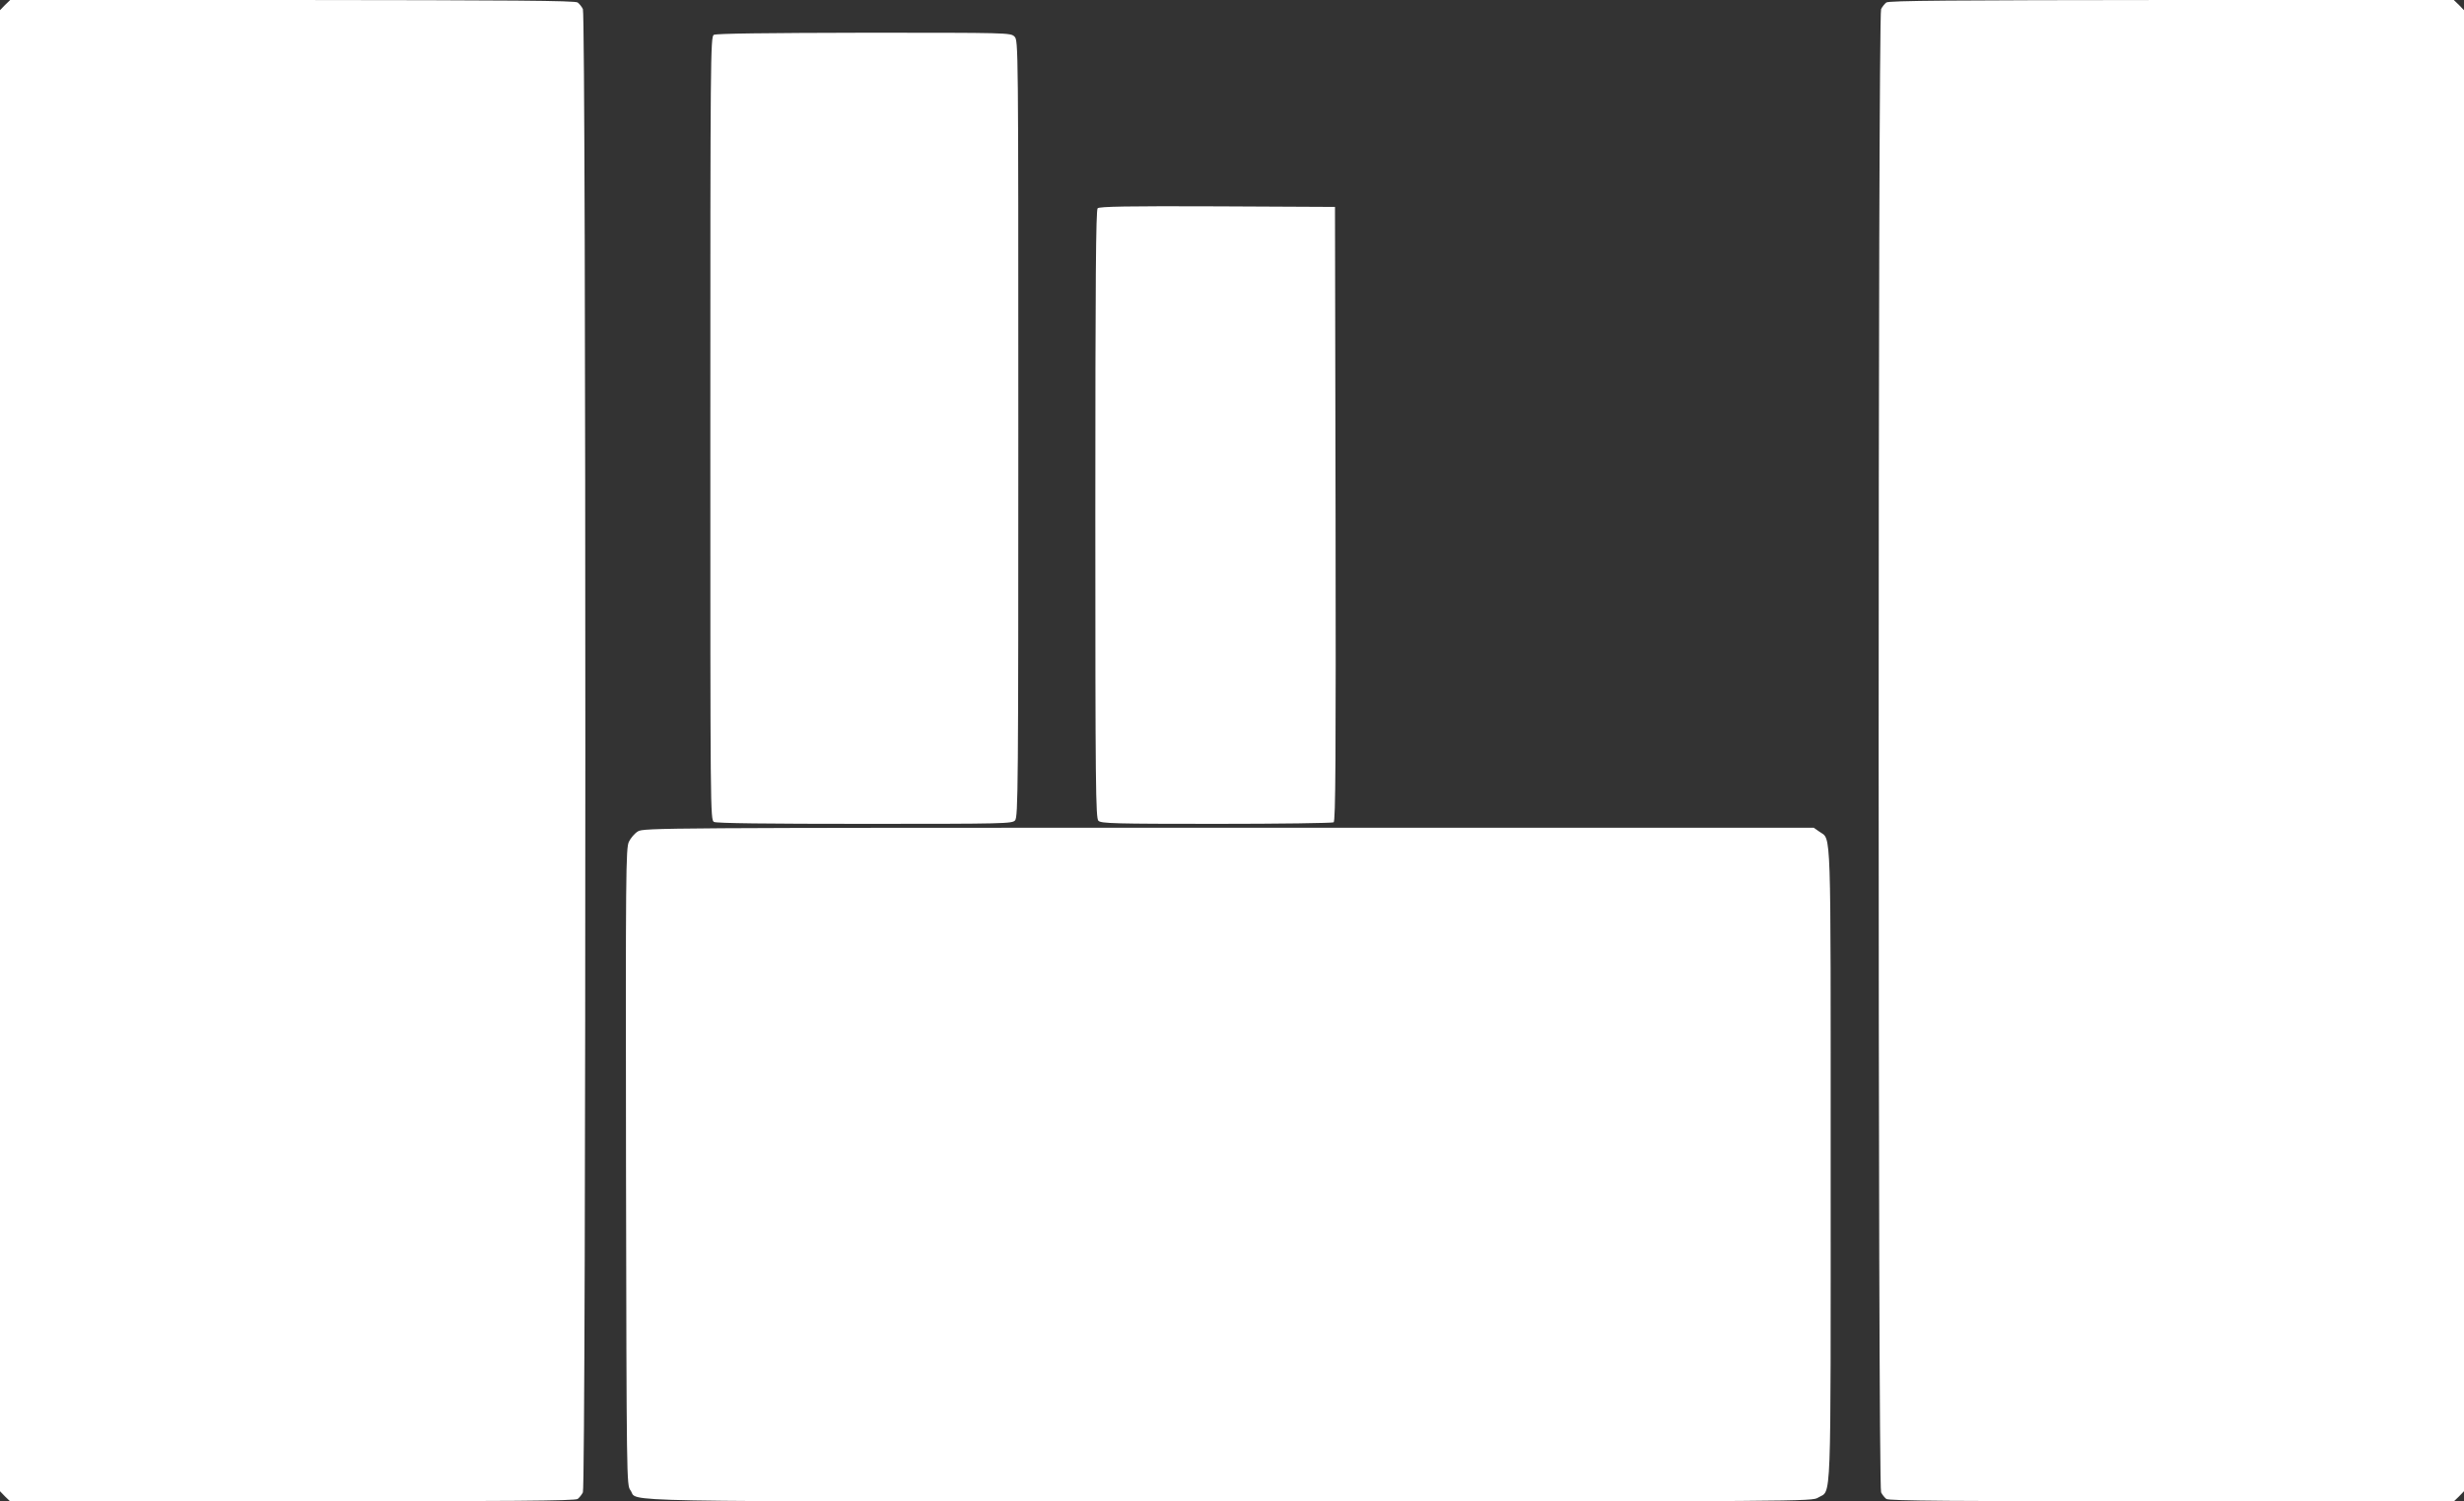
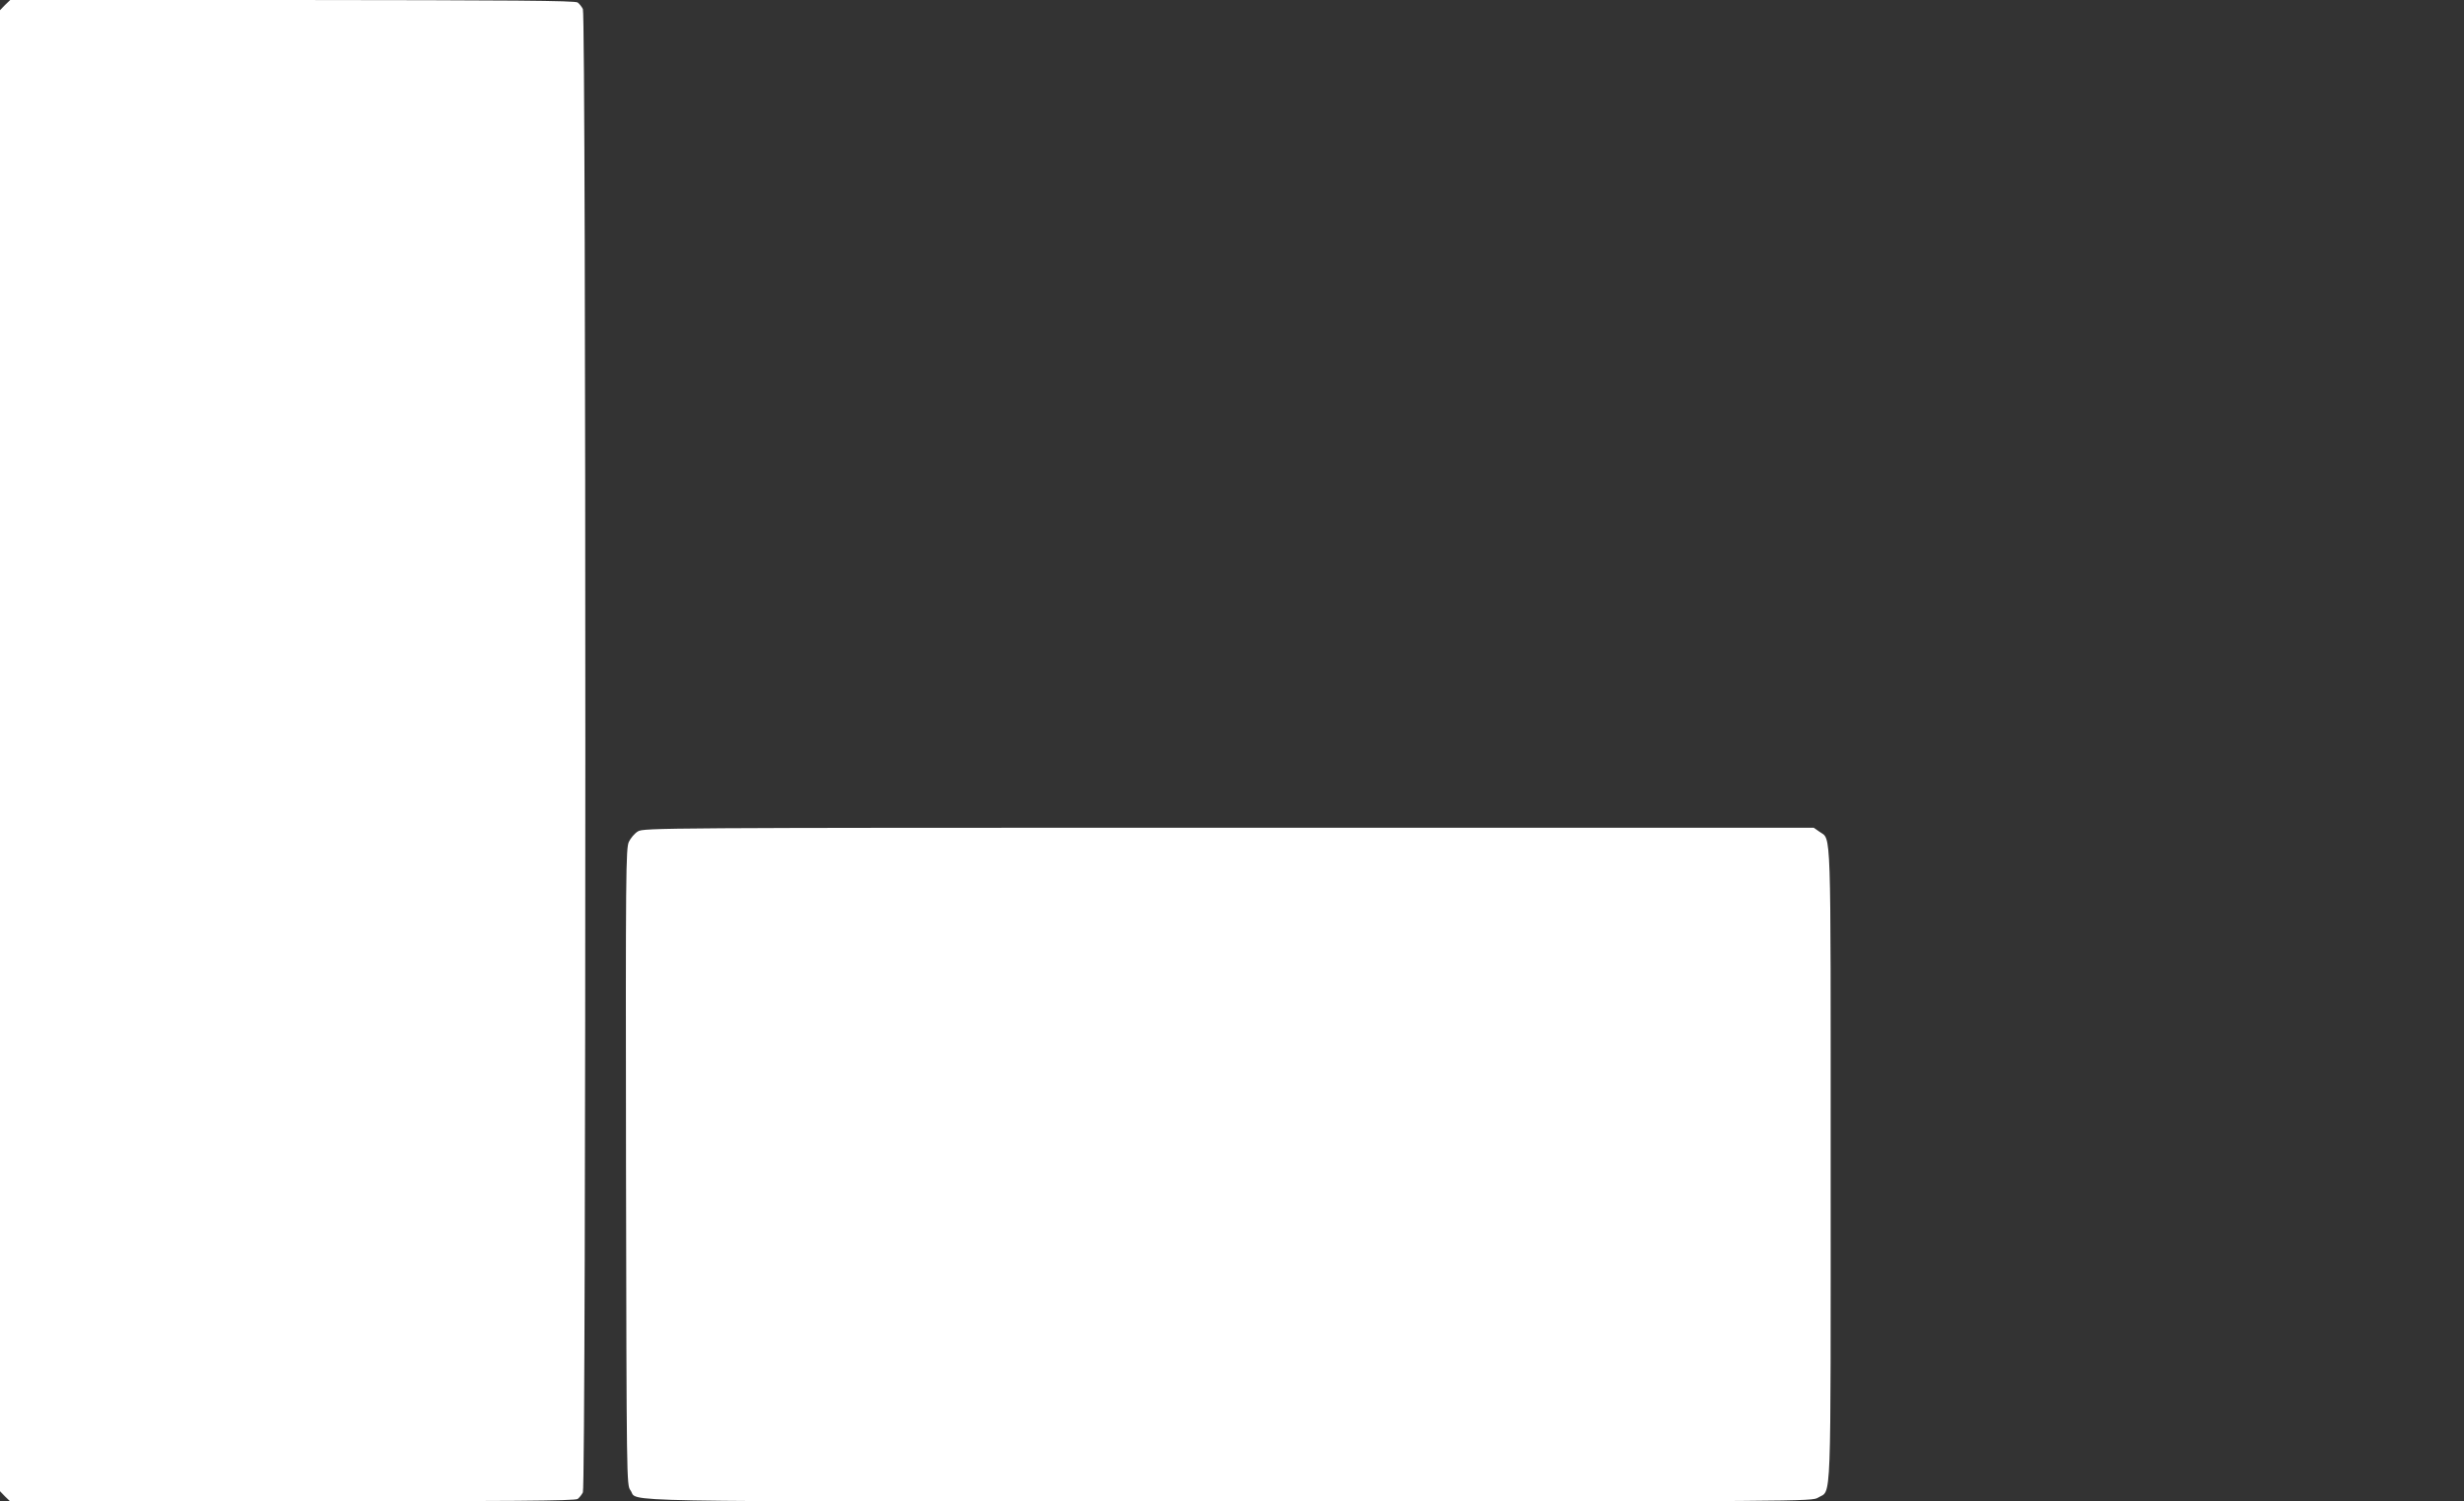
<svg xmlns="http://www.w3.org/2000/svg" version="1.0" width="1280pt" height="780pt" viewBox="0 0 1280 780" preserveAspectRatio="xMidYMid meet">
  <rect x="0" y="0" width="1280" height="780" fill="#333333" stroke="none" />
  <g transform="translate(0,780) scale(0.1,-0.1)" fill="#ffffff" stroke="none">
    <path d="M26 7774 l-26 -27 0 -3847 0 -3847 26 -27 27 -26 1466 0 c1137 1 1470 3 1482 13 9 7 21 22 27 34 17 31 17 7675 0 7706 -6 12 -18 27 -27 34 -12 10 -345 12 -1482 13 l-1466 0 -27 -26z" />
-     <path d="M9799 7787 c-9 -7 -21 -22 -27 -34 -17 -31 -17 -7675 0 -7706 6 -12 18 -27 27 -34 12 -10 345 -12 1482 -13 l1466 0 27 26 26 27 0 3847 0 3847 -26 27 -27 26 -1466 0 c-1137 -1 -1470 -3 -1482 -13z" />
-     <path d="M3708 7619 c-17 -9 -18 -117 -18 -2044 0 -2001 0 -2034 19 -2045 13 -7 276 -10 784 -10 727 0 765 1 780 18 16 17 17 173 17 2035 0 2004 0 2017 -20 2037 -20 20 -33 20 -782 20 -500 -1 -769 -4 -780 -11z" />
-     <path d="M5702 6718 c-9 -9 -12 -370 -12 -1589 0 -1421 2 -1579 16 -1593 14 -14 83 -16 612 -16 328 0 603 4 610 8 10 7 12 334 10 1603 l-3 1594 -610 3 c-467 2 -614 -1 -623 -10z" />
    <path d="M3314 3481 c-17 -10 -38 -35 -47 -54 -16 -33 -17 -157 -15 -1689 3 -1635 3 -1653 23 -1680 46 -63 -211 -58 3110 -58 3018 0 3028 0 3060 20 70 43 65 -90 65 1729 0 1793 4 1686 -58 1730 l-30 21 -3039 0 c-2955 0 -3039 -1 -3069 -19z" />
  </g>
</svg>